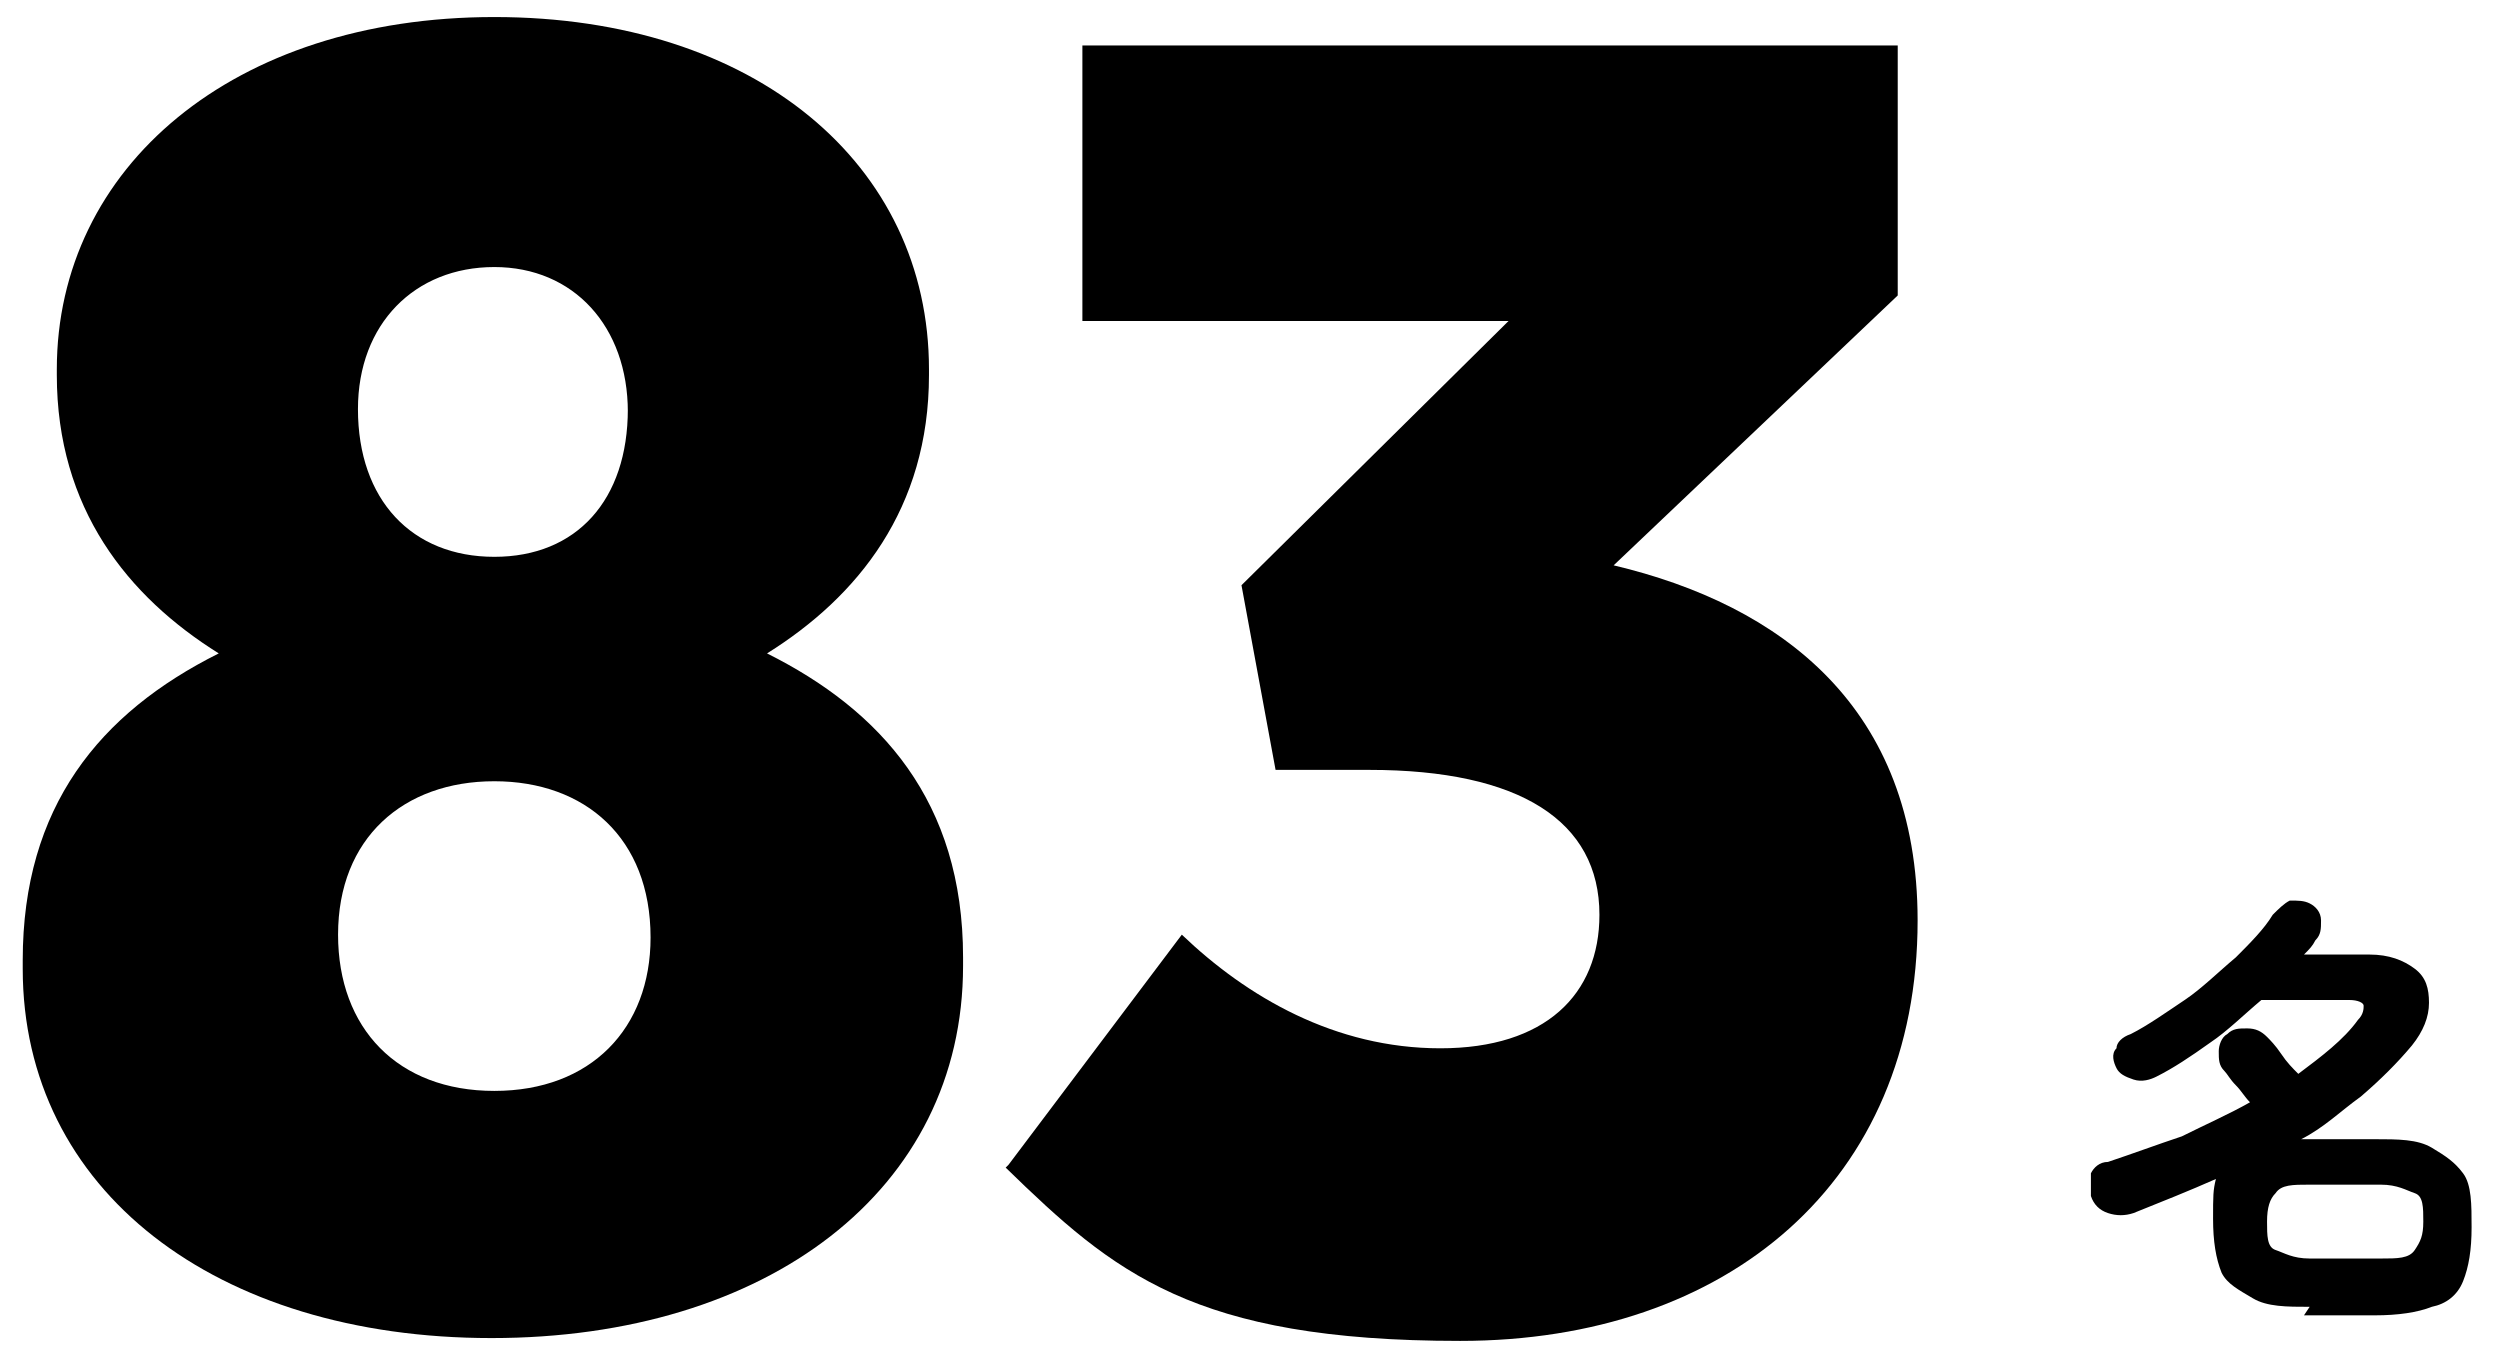
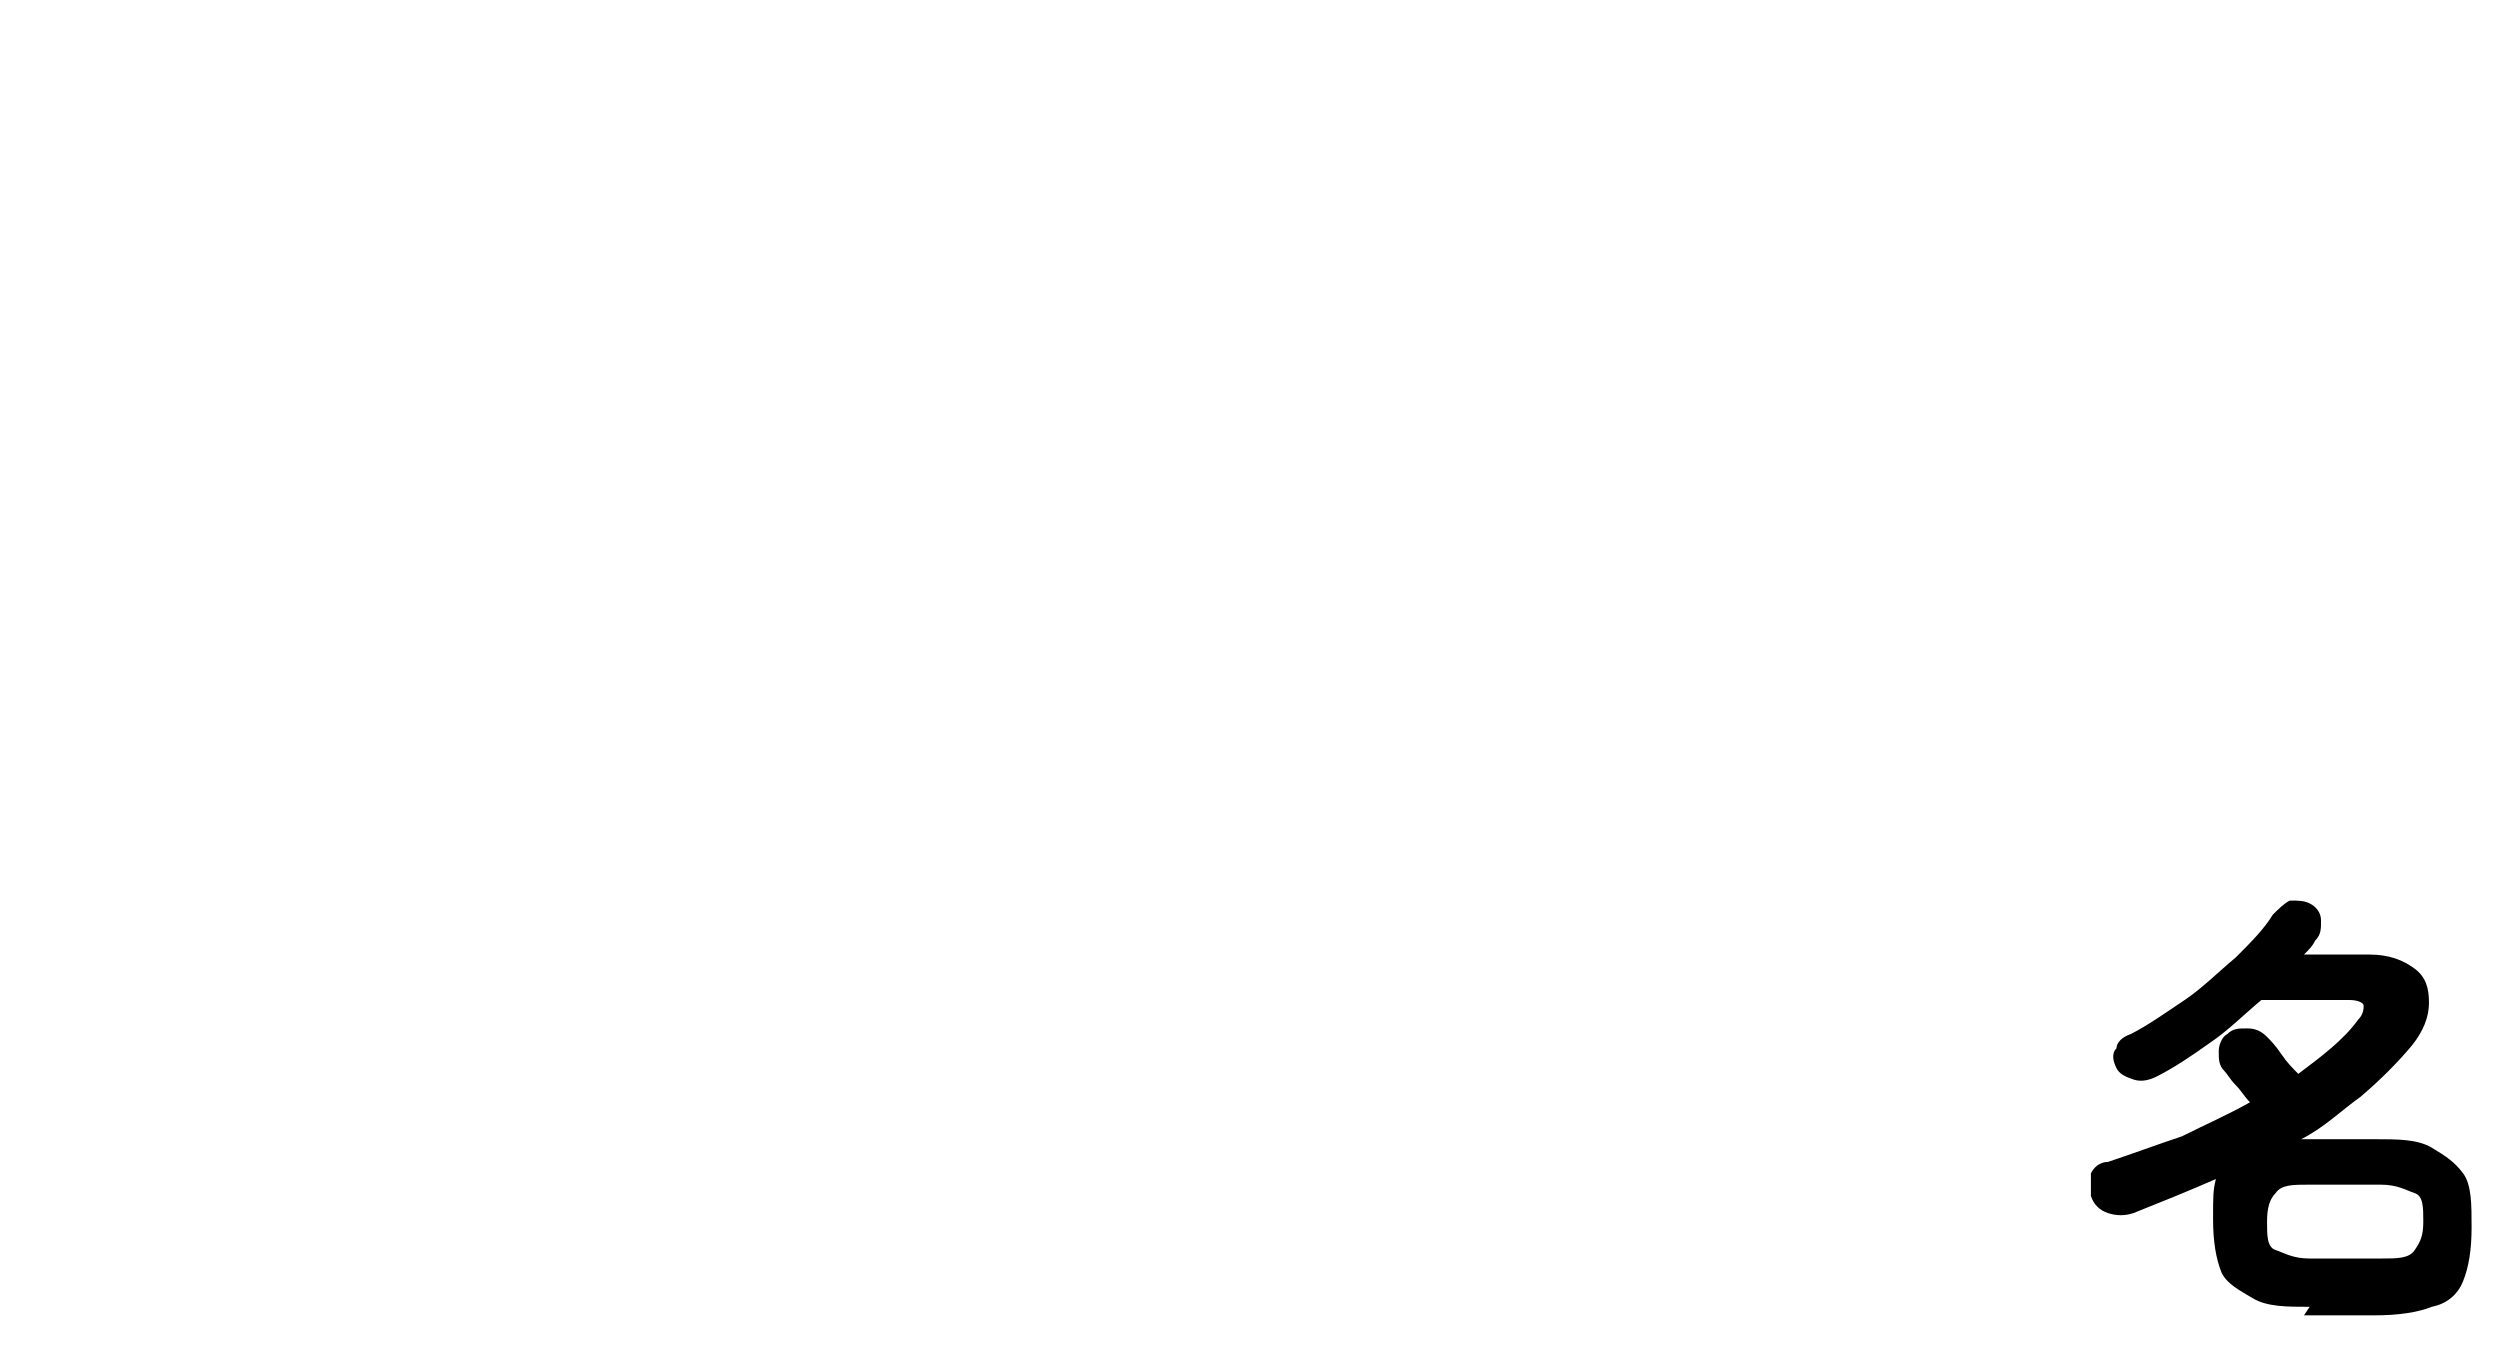
<svg xmlns="http://www.w3.org/2000/svg" version="1.1" viewBox="0 0 88 48">
  <g>
    <g id="_レイヤー_2">
      <g id="Infographics">
        <g>
-           <path d="M.8,34.1v-.3c0-5.4,2.7-8.7,6.9-10.8-3.2-2-5.7-5.1-5.7-9.8v-.2c0-7.1,6.2-12.4,15.4-12.4s15.3,5.2,15.3,12.4v.2c0,4.7-2.5,7.8-5.7,9.8,4,2,6.9,5.2,6.9,10.7v.3c0,7.9-6.9,13.1-16.6,13.1S.8,41.9.8,34.1ZM22.9,33h0c0-3.5-2.3-5.5-5.5-5.5s-5.5,2-5.5,5.4h0c0,3.3,2.1,5.5,5.5,5.5s5.5-2.2,5.5-5.4ZM22.1,14.5h0c0-3-1.9-5.1-4.7-5.1s-4.8,2-4.8,5h0c0,3.2,1.9,5.2,4.8,5.2s4.7-2,4.7-5.2Z" />
-           <path d="M35.5,41l6.1-8.1c2.3,2.2,5.4,4,9.1,4s5.6-1.9,5.6-4.7h0c0-3.3-2.8-5.1-8.1-5.1h-3.3l-1.2-6.5,9.4-9.3h-15V1.6h28.7v8.8l-10,9.5c5.9,1.4,10.7,5,10.7,12.5h0c0,9.2-6.7,14.8-16.1,14.8s-12.2-2.4-16-6.1h0Z" />
-         </g>
+           </g>
        <path d="M81.3,46c-.8,0-1.5,0-2-.3s-.9-.5-1.1-.9c-.2-.5-.3-1.1-.3-1.9s0-1,.1-1.4c-.9.4-1.9.8-2.9,1.2-.3.1-.6.1-.9,0s-.5-.3-.6-.6c0-.3,0-.5,0-.8.1-.2.3-.4.6-.4.9-.3,1.7-.6,2.6-.9.8-.4,1.7-.8,2.4-1.2-.2-.2-.3-.4-.5-.6-.2-.2-.3-.4-.4-.5-.2-.2-.2-.4-.2-.7,0-.2.1-.5.3-.6.2-.2.4-.2.7-.2.3,0,.5.1.7.3.1.1.3.3.5.6.2.3.4.5.6.7.8-.6,1.6-1.2,2.1-1.9.2-.2.2-.4.2-.5s-.2-.2-.5-.2h-3.1c-.6.5-1.2,1.1-1.8,1.5-.7.5-1.3.9-1.9,1.2-.2.1-.5.2-.8.1s-.5-.2-.6-.4c-.1-.2-.2-.5,0-.7,0-.2.2-.4.5-.5.6-.3,1.3-.8,1.9-1.2s1.2-1,1.8-1.5c.5-.5,1-1,1.3-1.5.2-.2.4-.4.6-.5.3,0,.5,0,.7.1.2.1.4.3.4.6s0,.5-.2.7c-.1.2-.2.3-.4.5h2.3c.7,0,1.2.2,1.6.5s.5.7.5,1.2-.2,1-.6,1.5c-.5.6-1.1,1.2-1.8,1.8-.7.5-1.3,1.1-2.1,1.5h2.6c.8,0,1.5,0,2,.3s.8.5,1.1.9.3,1.1.3,1.9-.1,1.4-.3,1.9-.6.8-1.1.9c-.5.2-1.2.3-2,.3h-2.5,0ZM81.3,44.3h2.5c.6,0,1,0,1.2-.3s.3-.5.3-1,0-.9-.3-1-.6-.3-1.2-.3h-2.5c-.6,0-1,0-1.2.3-.2.2-.3.5-.3,1s0,.9.3,1,.6.3,1.2.3Z" />
      </g>
    </g>
  </g>
</svg>